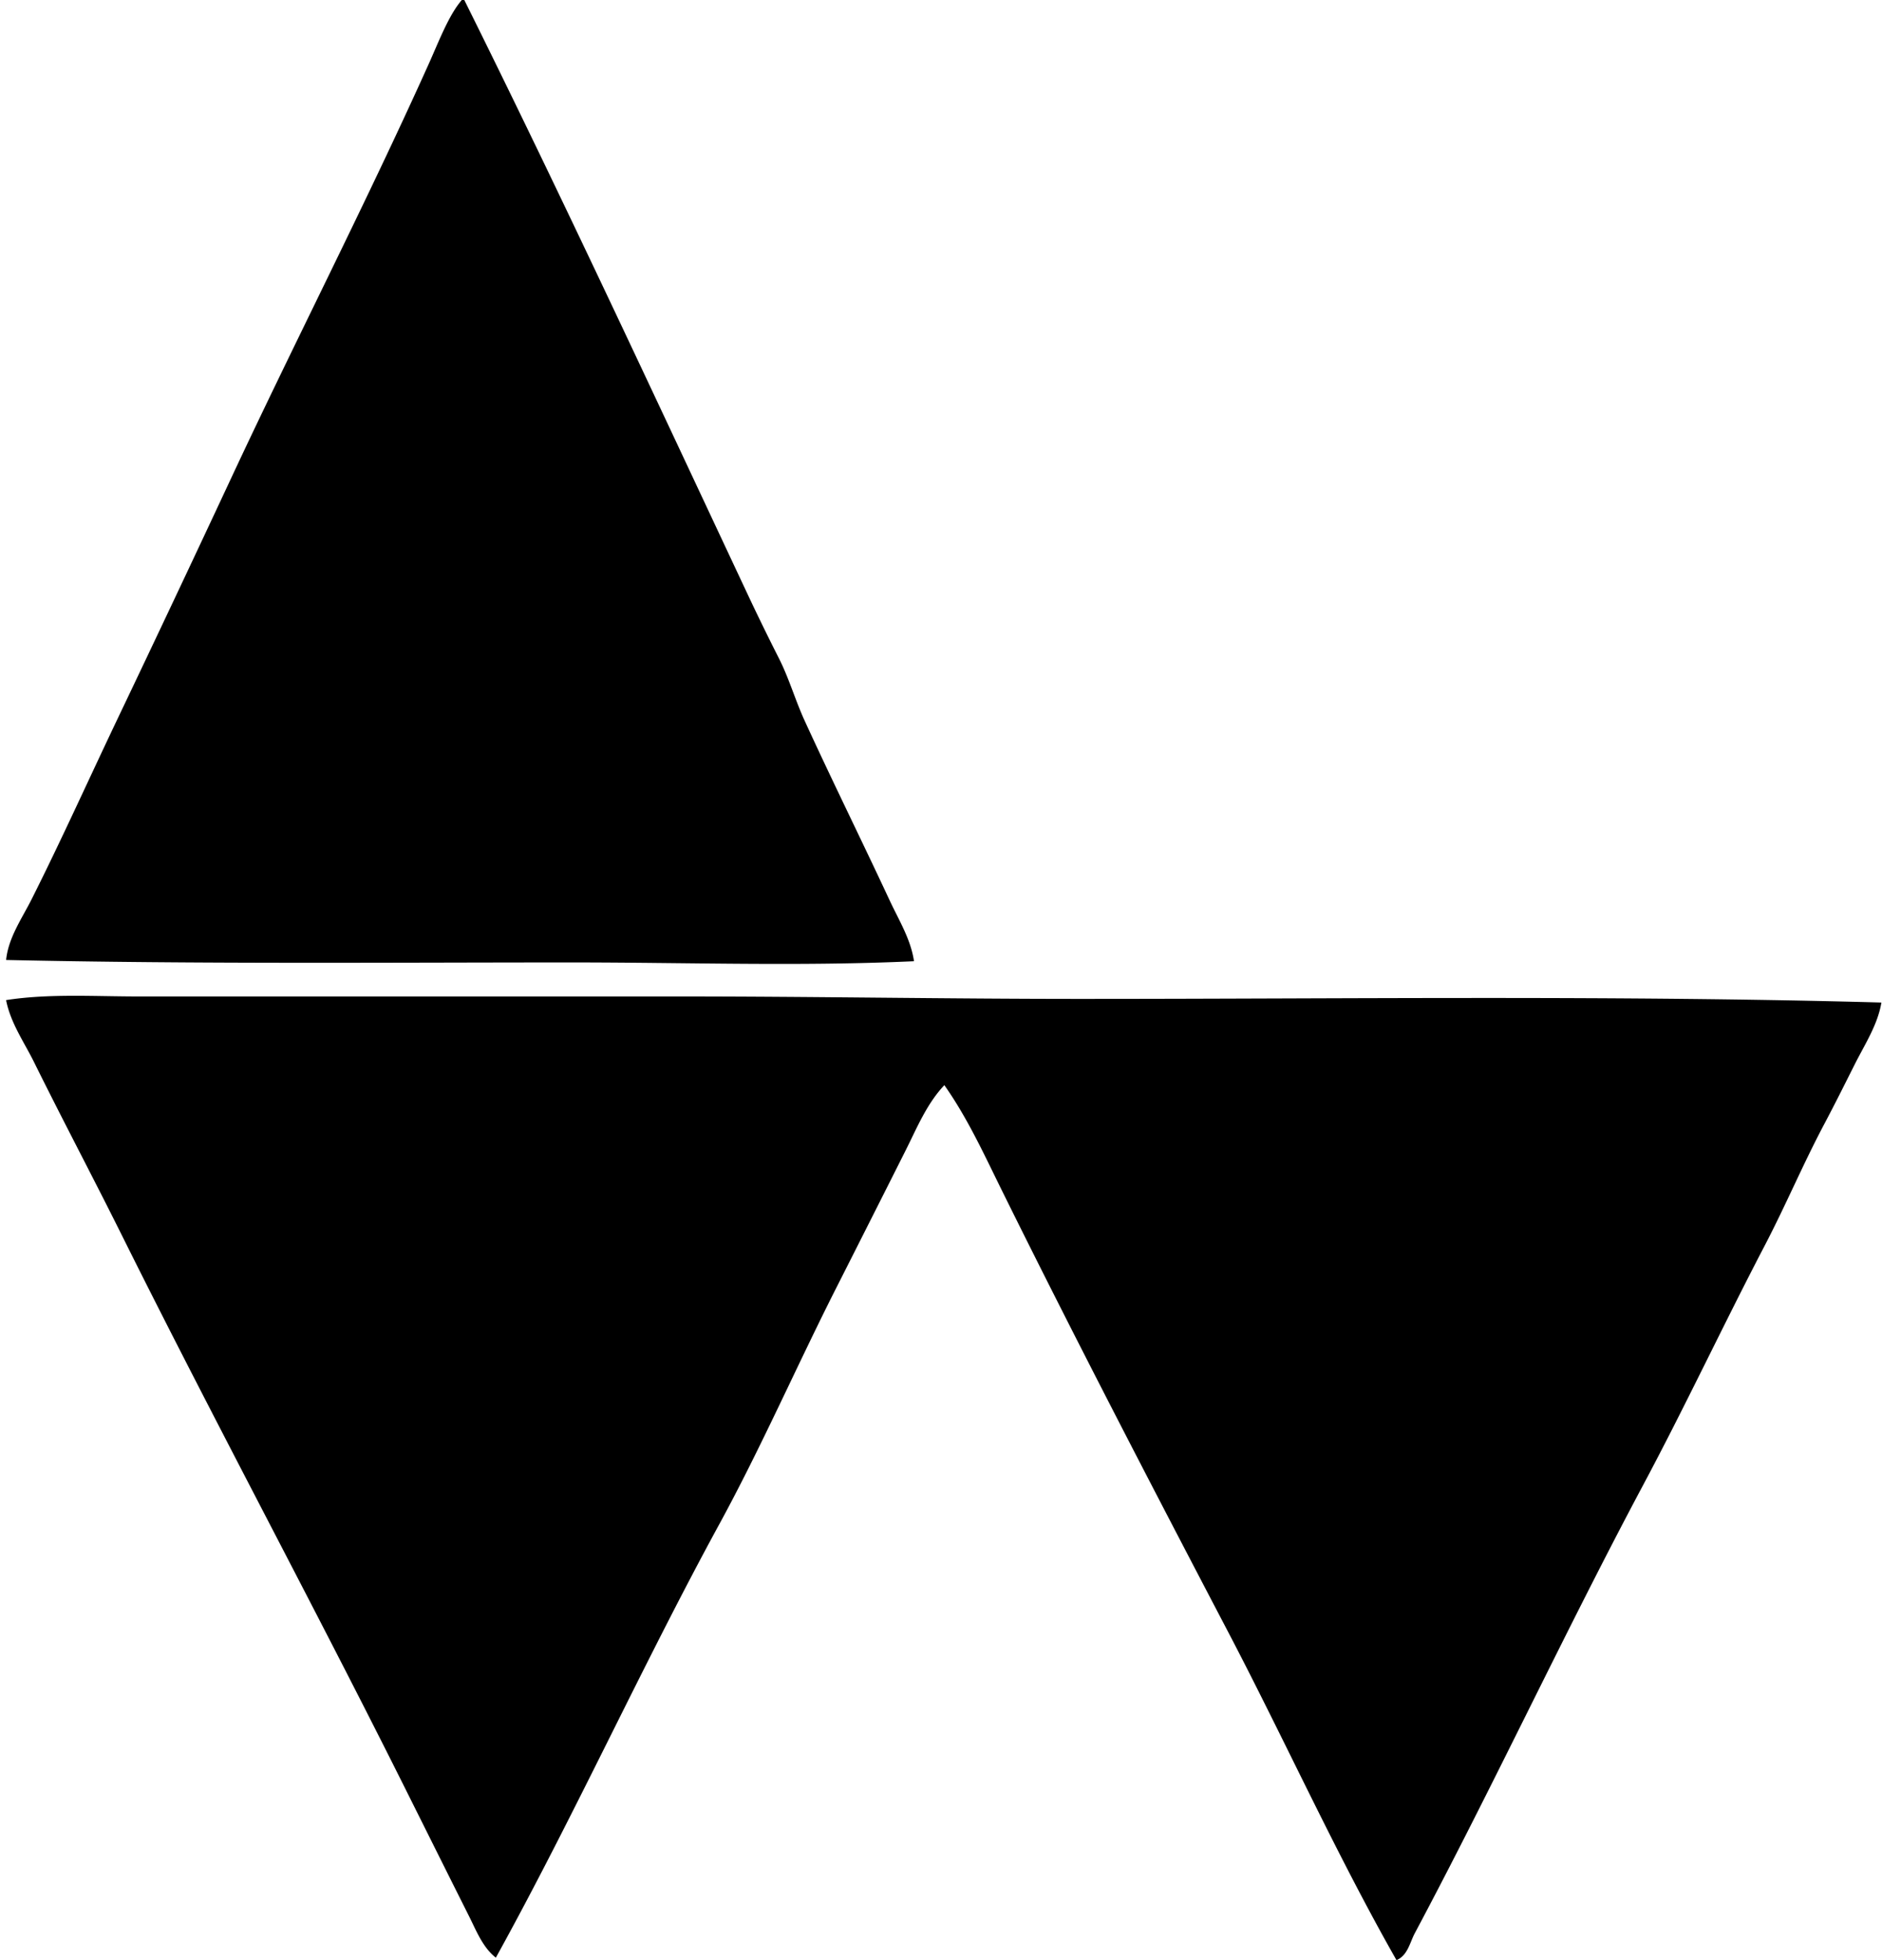
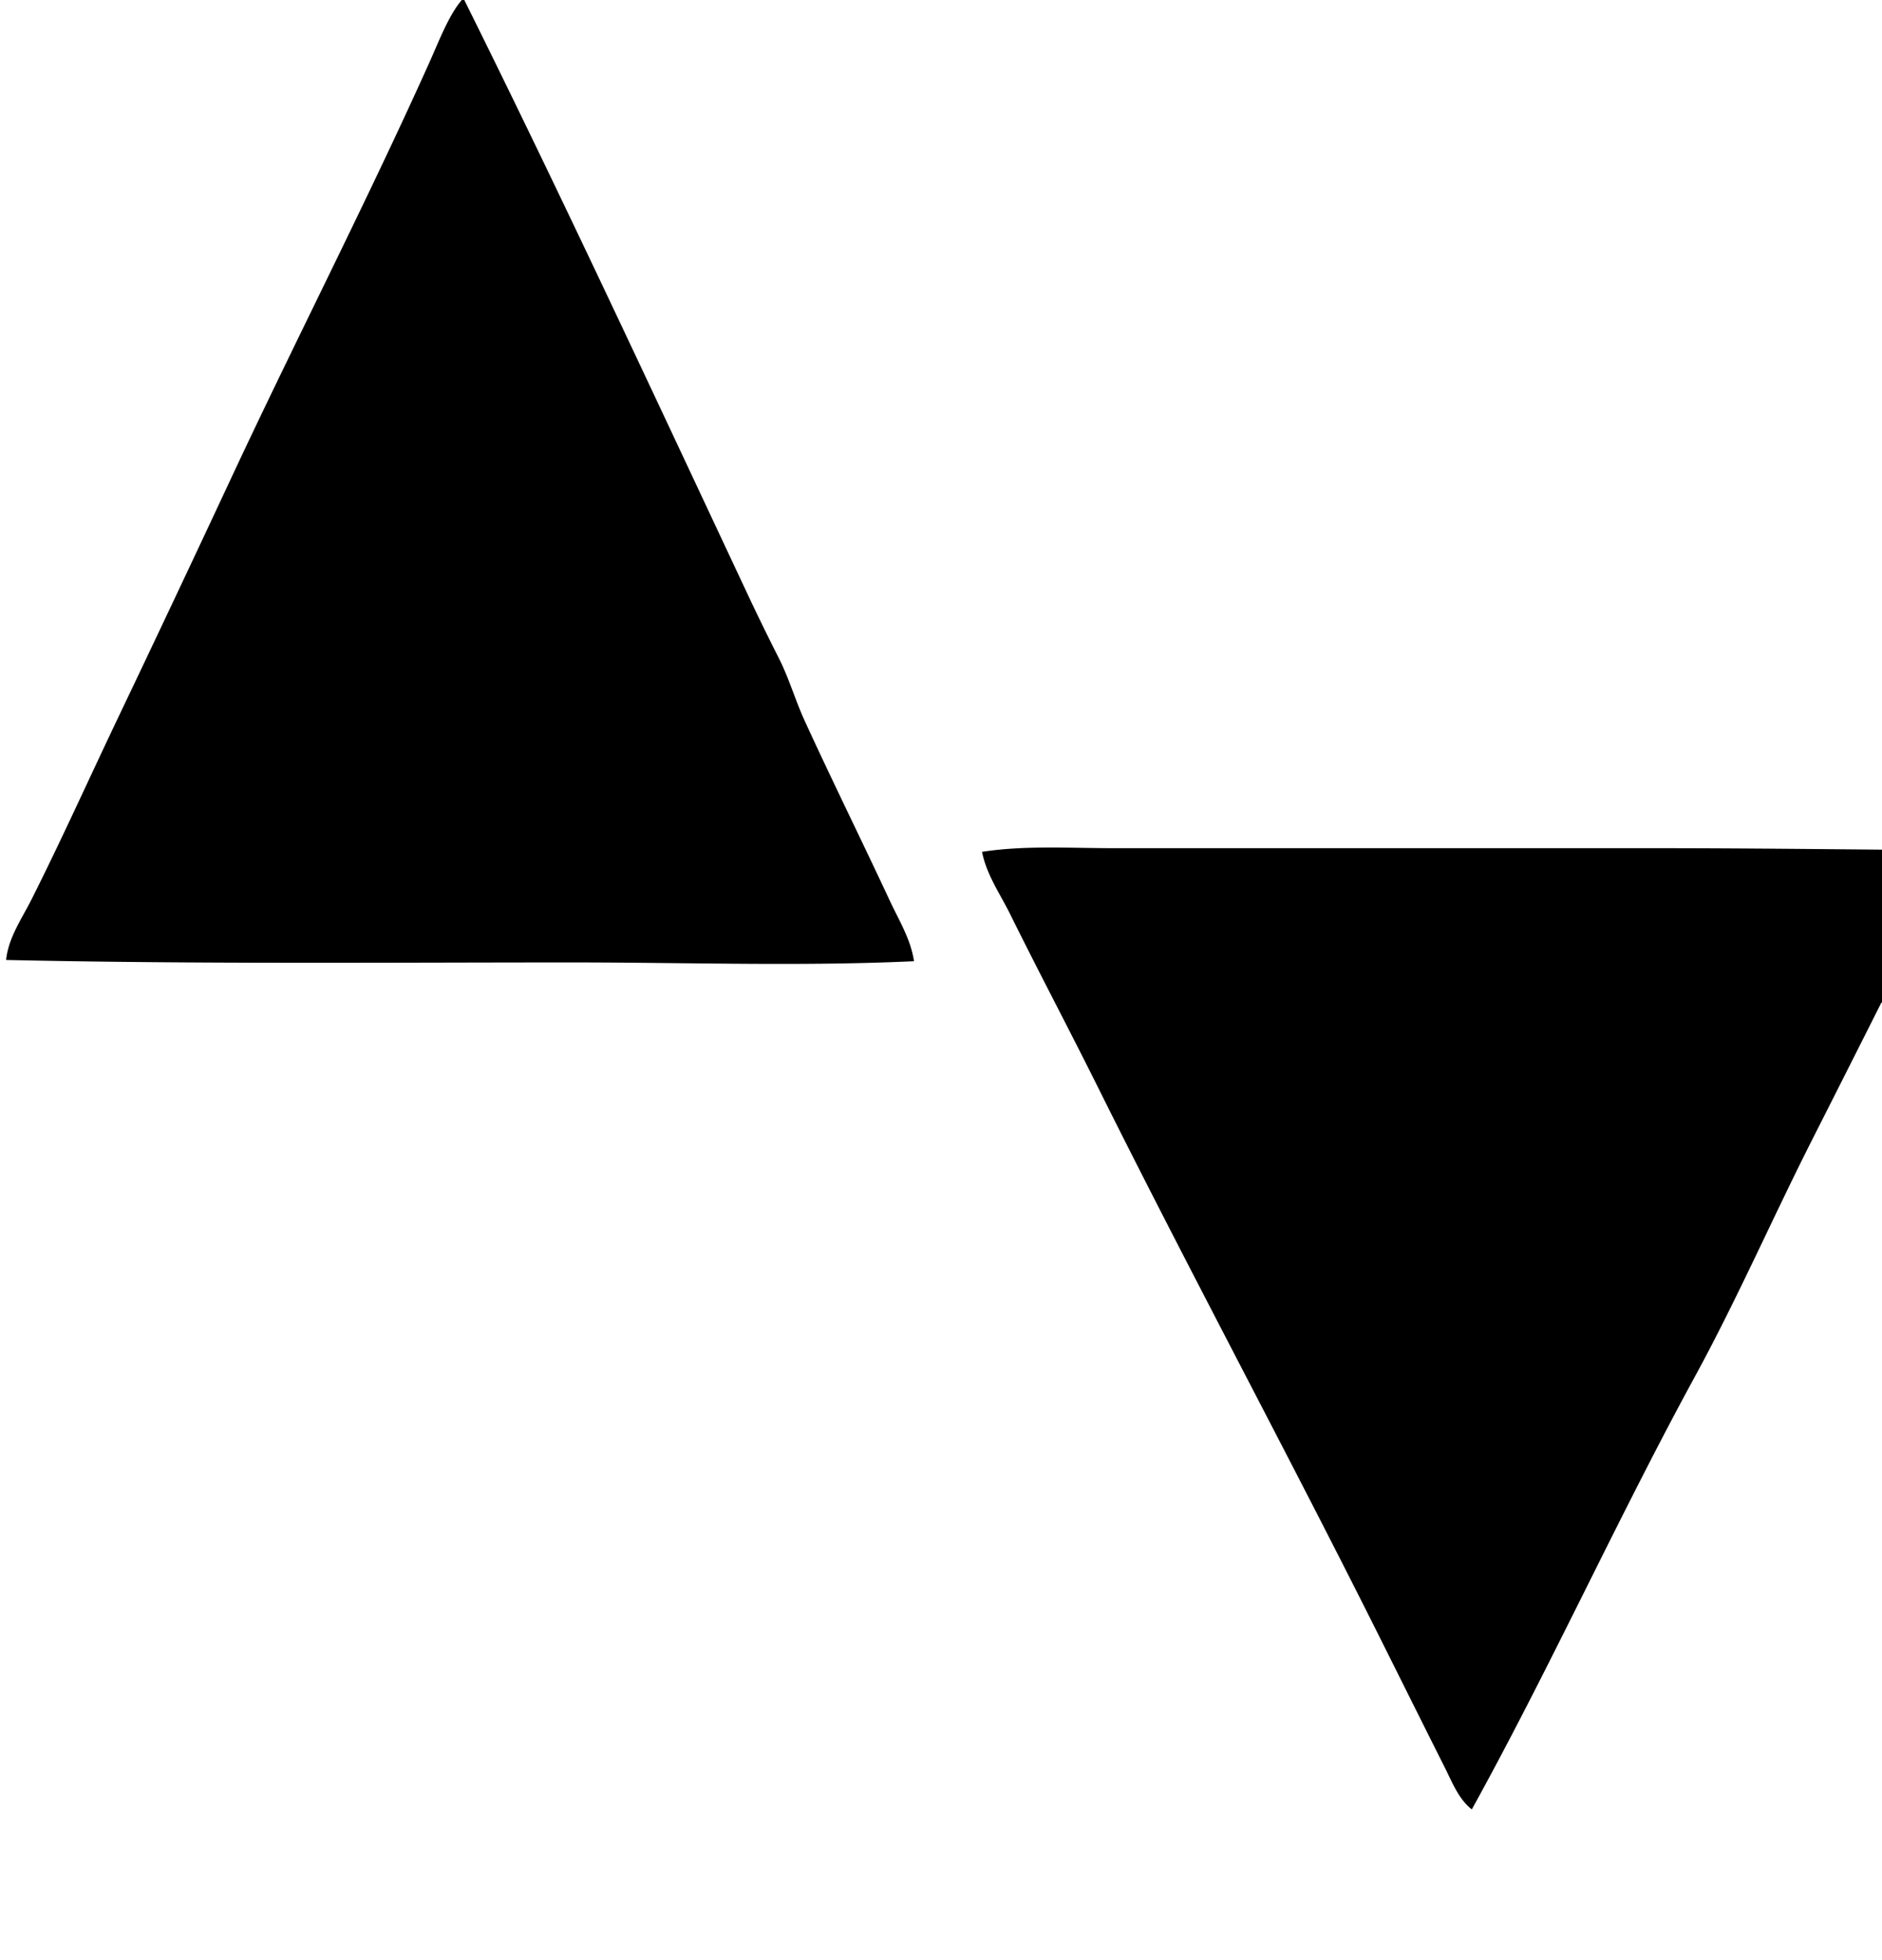
<svg xmlns="http://www.w3.org/2000/svg" width="192" height="200" fill="none" viewBox="0 0 192 200">
-   <path fill="#000" fill-rule="evenodd" d="M47.117 0h.249c9.974 20.071 19.472 40.545 29.138 61.128a246.737 246.737 0 0 0 2.977 6.076c1.035 2.06 1.652 4.245 2.604 6.323 2.82 6.156 5.821 12.217 8.68 18.351.938 2.012 2.157 3.966 2.48 6.2-11.586.536-23 .123-34.966.123-18.686 0-38.173.179-57.655-.25.221-2.263 1.614-4.23 2.603-6.199 2.992-5.953 5.766-12.106 8.68-18.228A3241.714 3241.714 0 0 0 23.437 49.1c6.53-14.01 13.862-28.257 20.336-42.653.992-2.208 2.02-4.93 3.343-6.446Zm144.822 102.292c-.368 2.257-1.71 4.296-2.727 6.323-1.025 2.04-2.045 4.087-3.1 6.076-2.168 4.089-3.943 8.312-6.076 12.399-4.23 8.108-8.093 16.357-12.399 24.427-8.04 15.073-15.236 30.6-23.309 45.753-.489.919-.725 2.276-1.861 2.73-6.197-10.903-11.356-22.373-17.236-33.604-7.725-14.76-15.488-29.695-22.937-44.76-1.823-3.684-3.563-7.529-5.952-10.911-1.798 1.894-2.808 4.387-3.969 6.696a5208.126 5208.126 0 0 1-7.068 14.01c-3.96 7.819-7.682 16.314-11.903 24.055-7.899 14.479-14.83 29.813-22.816 44.264-1.337-1.037-2.006-2.782-2.727-4.215-2.27-4.517-4.602-9.208-6.942-13.887-9.12-18.223-18.986-36.557-28.146-54.926-3.07-6.194-6.23-12.142-9.3-18.351-.997-2.022-2.394-3.986-2.85-6.325 4.321-.675 8.927-.373 13.514-.373h55.178c13.623 0 27.263.249 40.918.249 27.424 0 54.919-.372 81.708.37Z" clip-rule="evenodd" />
+   <path fill="#000" fill-rule="evenodd" d="M47.117 0h.249c9.974 20.071 19.472 40.545 29.138 61.128a246.737 246.737 0 0 0 2.977 6.076c1.035 2.06 1.652 4.245 2.604 6.323 2.82 6.156 5.821 12.217 8.68 18.351.938 2.012 2.157 3.966 2.48 6.2-11.586.536-23 .123-34.966.123-18.686 0-38.173.179-57.655-.25.221-2.263 1.614-4.23 2.603-6.199 2.992-5.953 5.766-12.106 8.68-18.228A3241.714 3241.714 0 0 0 23.437 49.1c6.53-14.01 13.862-28.257 20.336-42.653.992-2.208 2.02-4.93 3.343-6.446Zm144.822 102.292a5208.126 5208.126 0 0 1-7.068 14.01c-3.96 7.819-7.682 16.314-11.903 24.055-7.899 14.479-14.83 29.813-22.816 44.264-1.337-1.037-2.006-2.782-2.727-4.215-2.27-4.517-4.602-9.208-6.942-13.887-9.12-18.223-18.986-36.557-28.146-54.926-3.07-6.194-6.23-12.142-9.3-18.351-.997-2.022-2.394-3.986-2.85-6.325 4.321-.675 8.927-.373 13.514-.373h55.178c13.623 0 27.263.249 40.918.249 27.424 0 54.919-.372 81.708.37Z" clip-rule="evenodd" />
</svg>